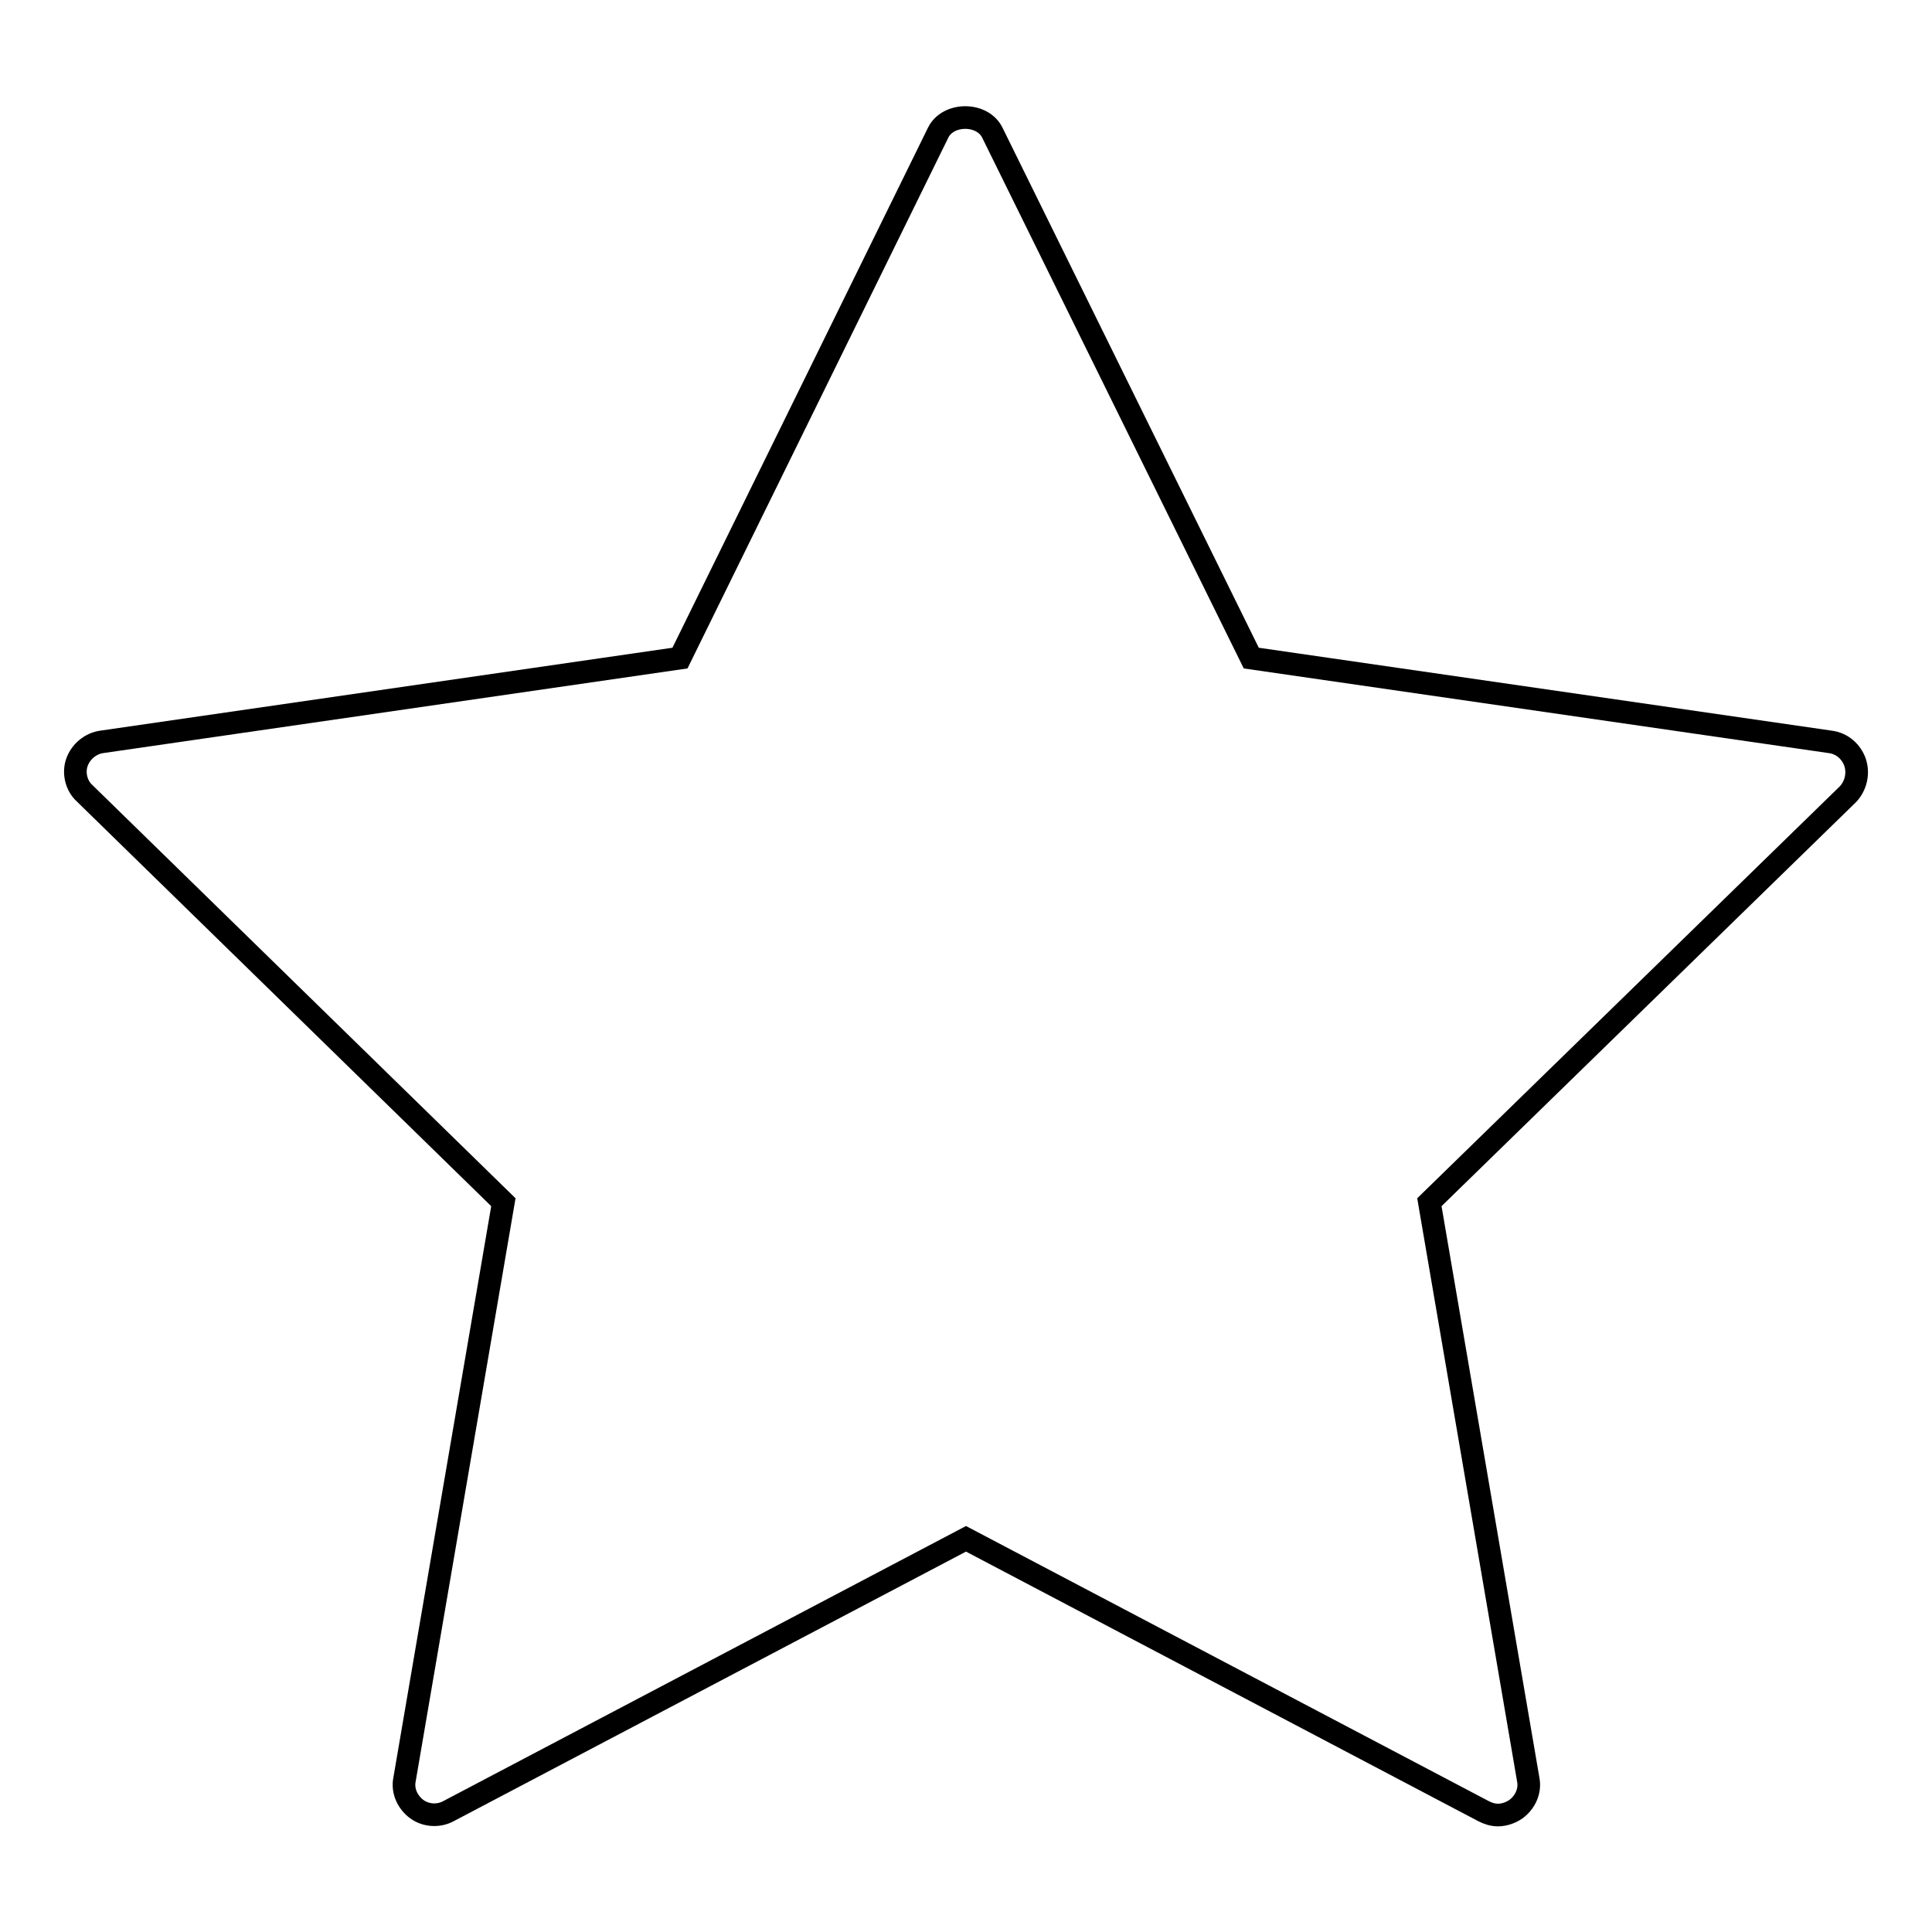
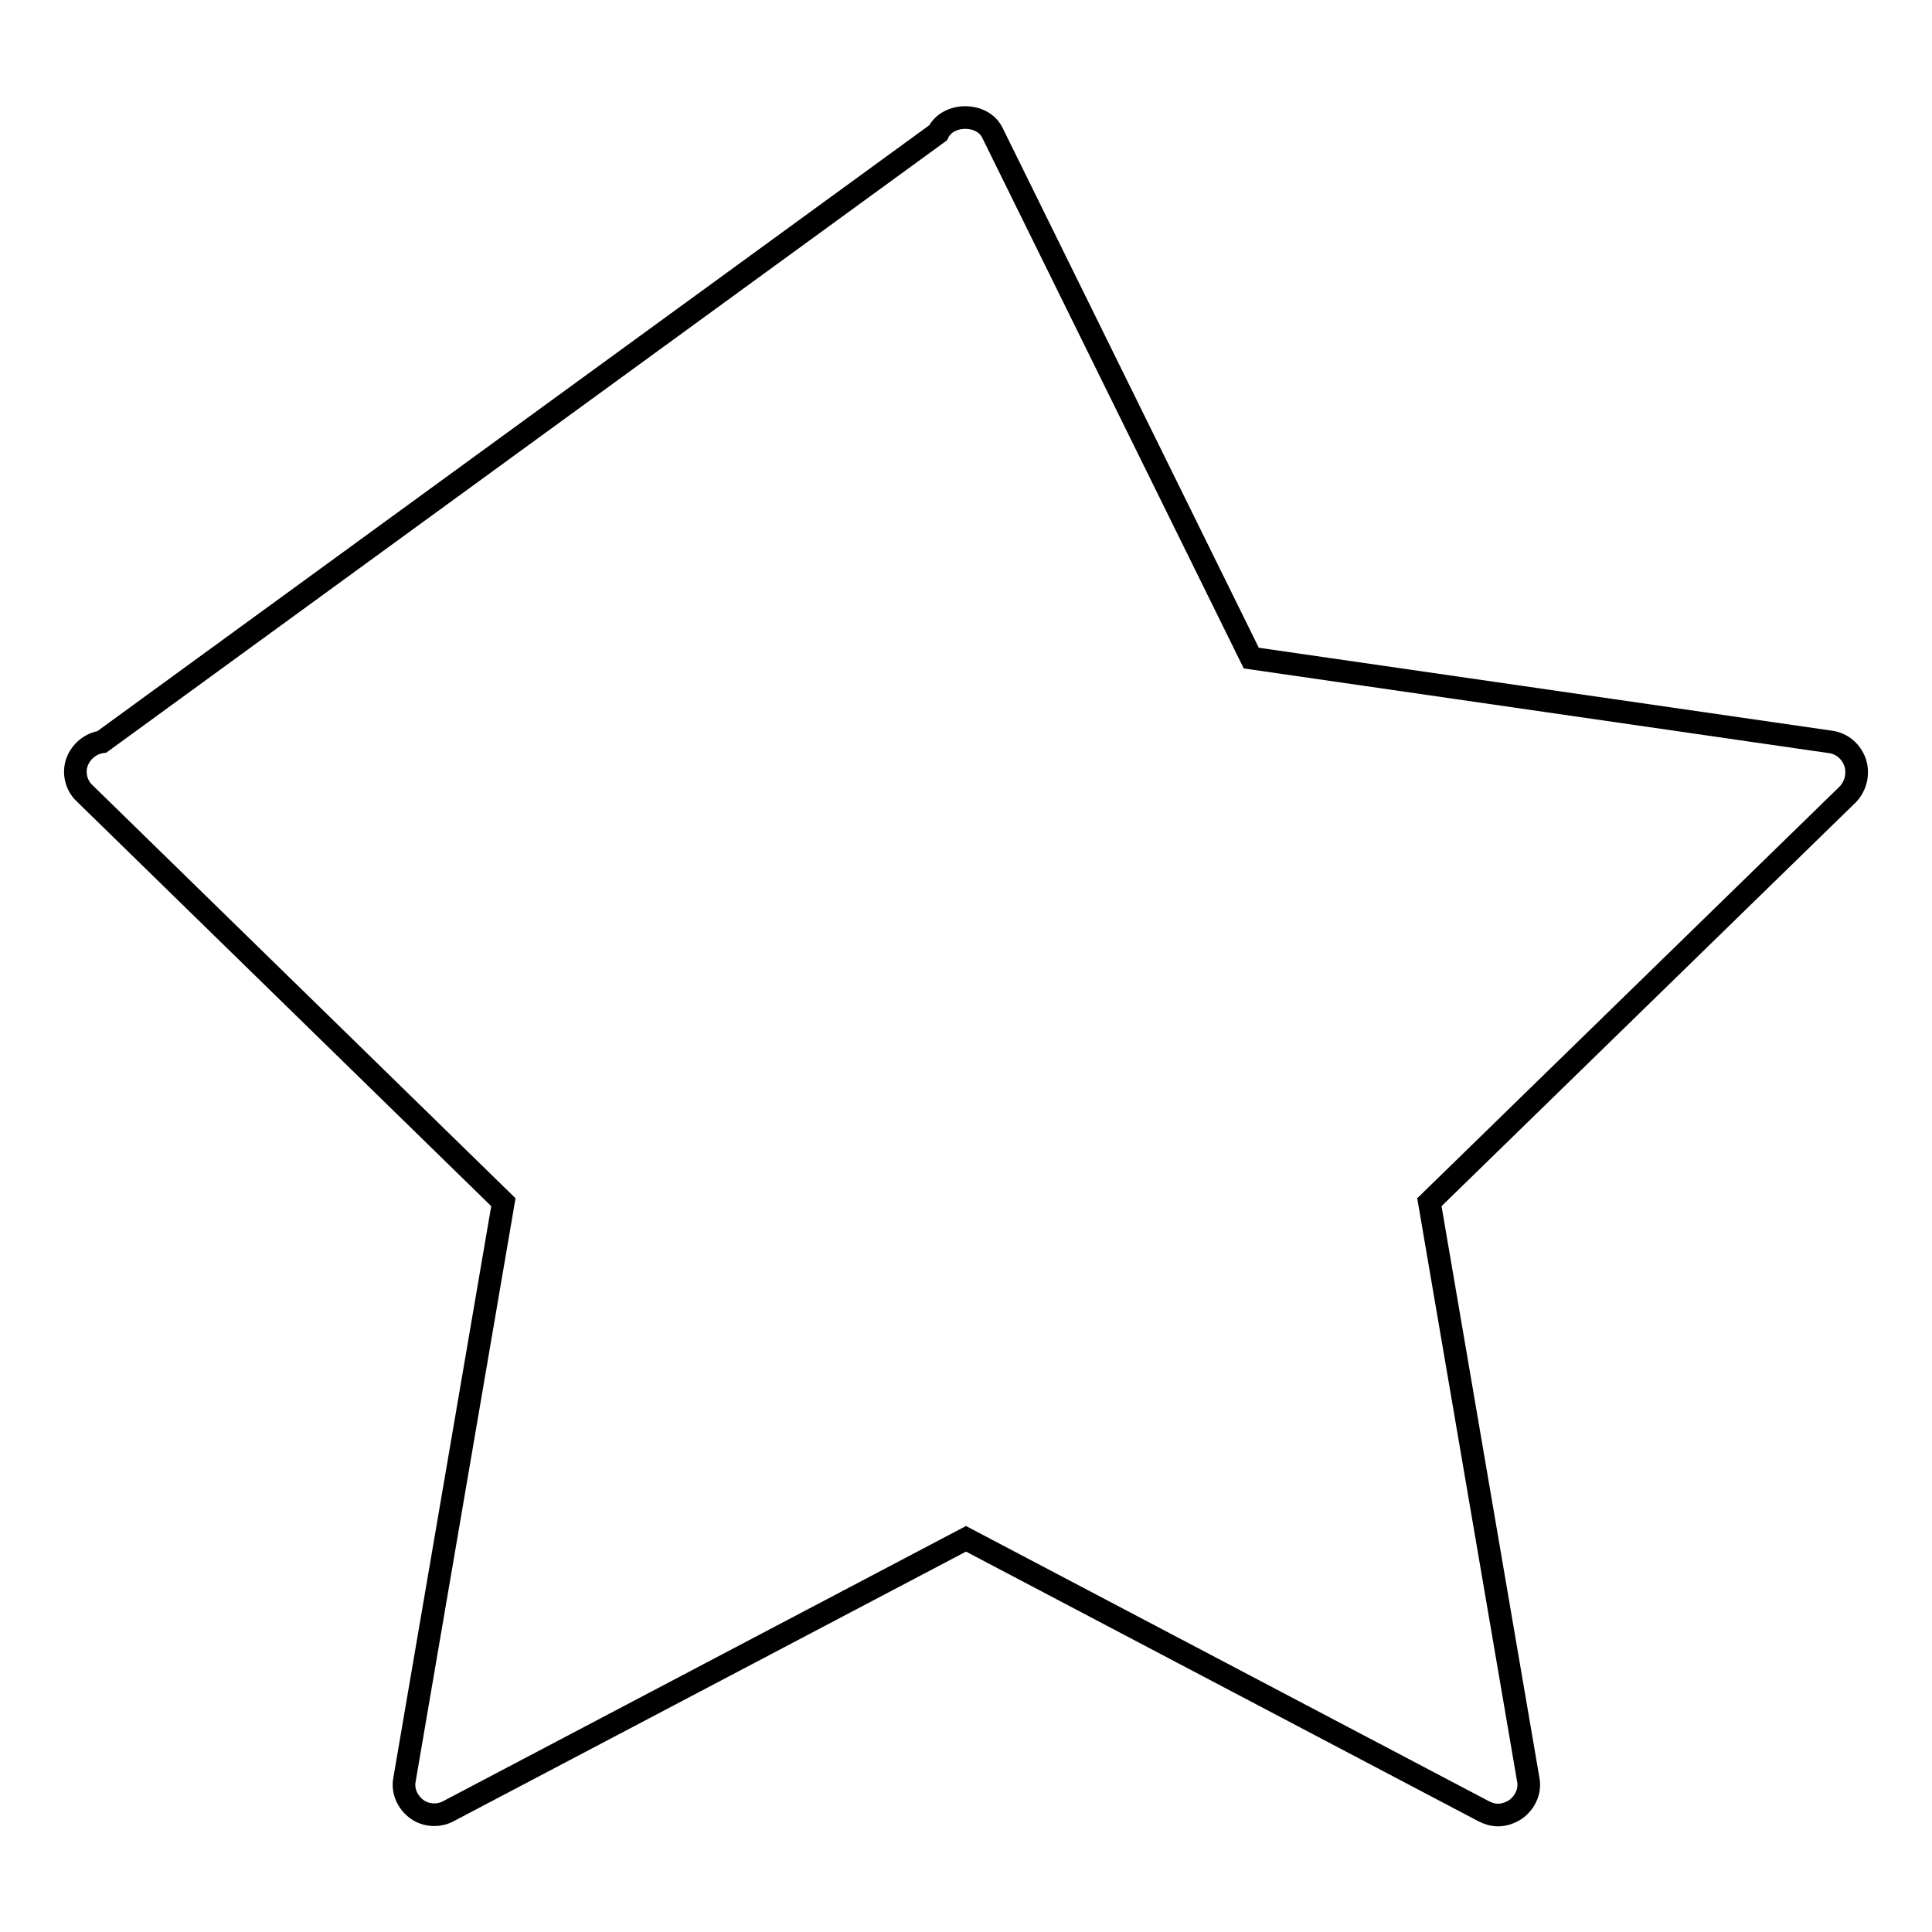
<svg xmlns="http://www.w3.org/2000/svg" version="1.1" x="0px" y="0px" viewBox="0 0 256 256" enable-background="new 0 0 256 256" xml:space="preserve">
  <g>
    <g>
-       <path stroke-width="3" fill-opacity="0" stroke="#000000" d="M245.8,101c-0.5-1.4-1.7-2.5-3.3-2.7l-76.7-11.1l-34.3-69.6c-1.3-2.7-5.9-2.7-7.2,0L90.1,87.2L13.5,98.3c-1.5,0.2-2.8,1.3-3.3,2.7c-0.5,1.4-0.1,3.1,1,4.1l55.5,54.2l-13.1,76.5c-0.3,1.5,0.4,3,1.6,3.9c1.2,0.9,2.9,1,4.2,0.3l68.6-36.1l68.6,36.1c0.6,0.3,1.2,0.5,1.9,0.5c0.8,0,1.7-0.3,2.4-0.8c1.2-0.9,1.9-2.4,1.6-3.9l-13.1-76.5l55.5-54.1C245.9,104.1,246.3,102.5,245.8,101L245.8,101z" />
+       <path stroke-width="3" fill-opacity="0" stroke="#000000" d="M245.8,101c-0.5-1.4-1.7-2.5-3.3-2.7l-76.7-11.1l-34.3-69.6c-1.3-2.7-5.9-2.7-7.2,0L13.5,98.3c-1.5,0.2-2.8,1.3-3.3,2.7c-0.5,1.4-0.1,3.1,1,4.1l55.5,54.2l-13.1,76.5c-0.3,1.5,0.4,3,1.6,3.9c1.2,0.9,2.9,1,4.2,0.3l68.6-36.1l68.6,36.1c0.6,0.3,1.2,0.5,1.9,0.5c0.8,0,1.7-0.3,2.4-0.8c1.2-0.9,1.9-2.4,1.6-3.9l-13.1-76.5l55.5-54.1C245.9,104.1,246.3,102.5,245.8,101L245.8,101z" />
    </g>
  </g>
</svg>